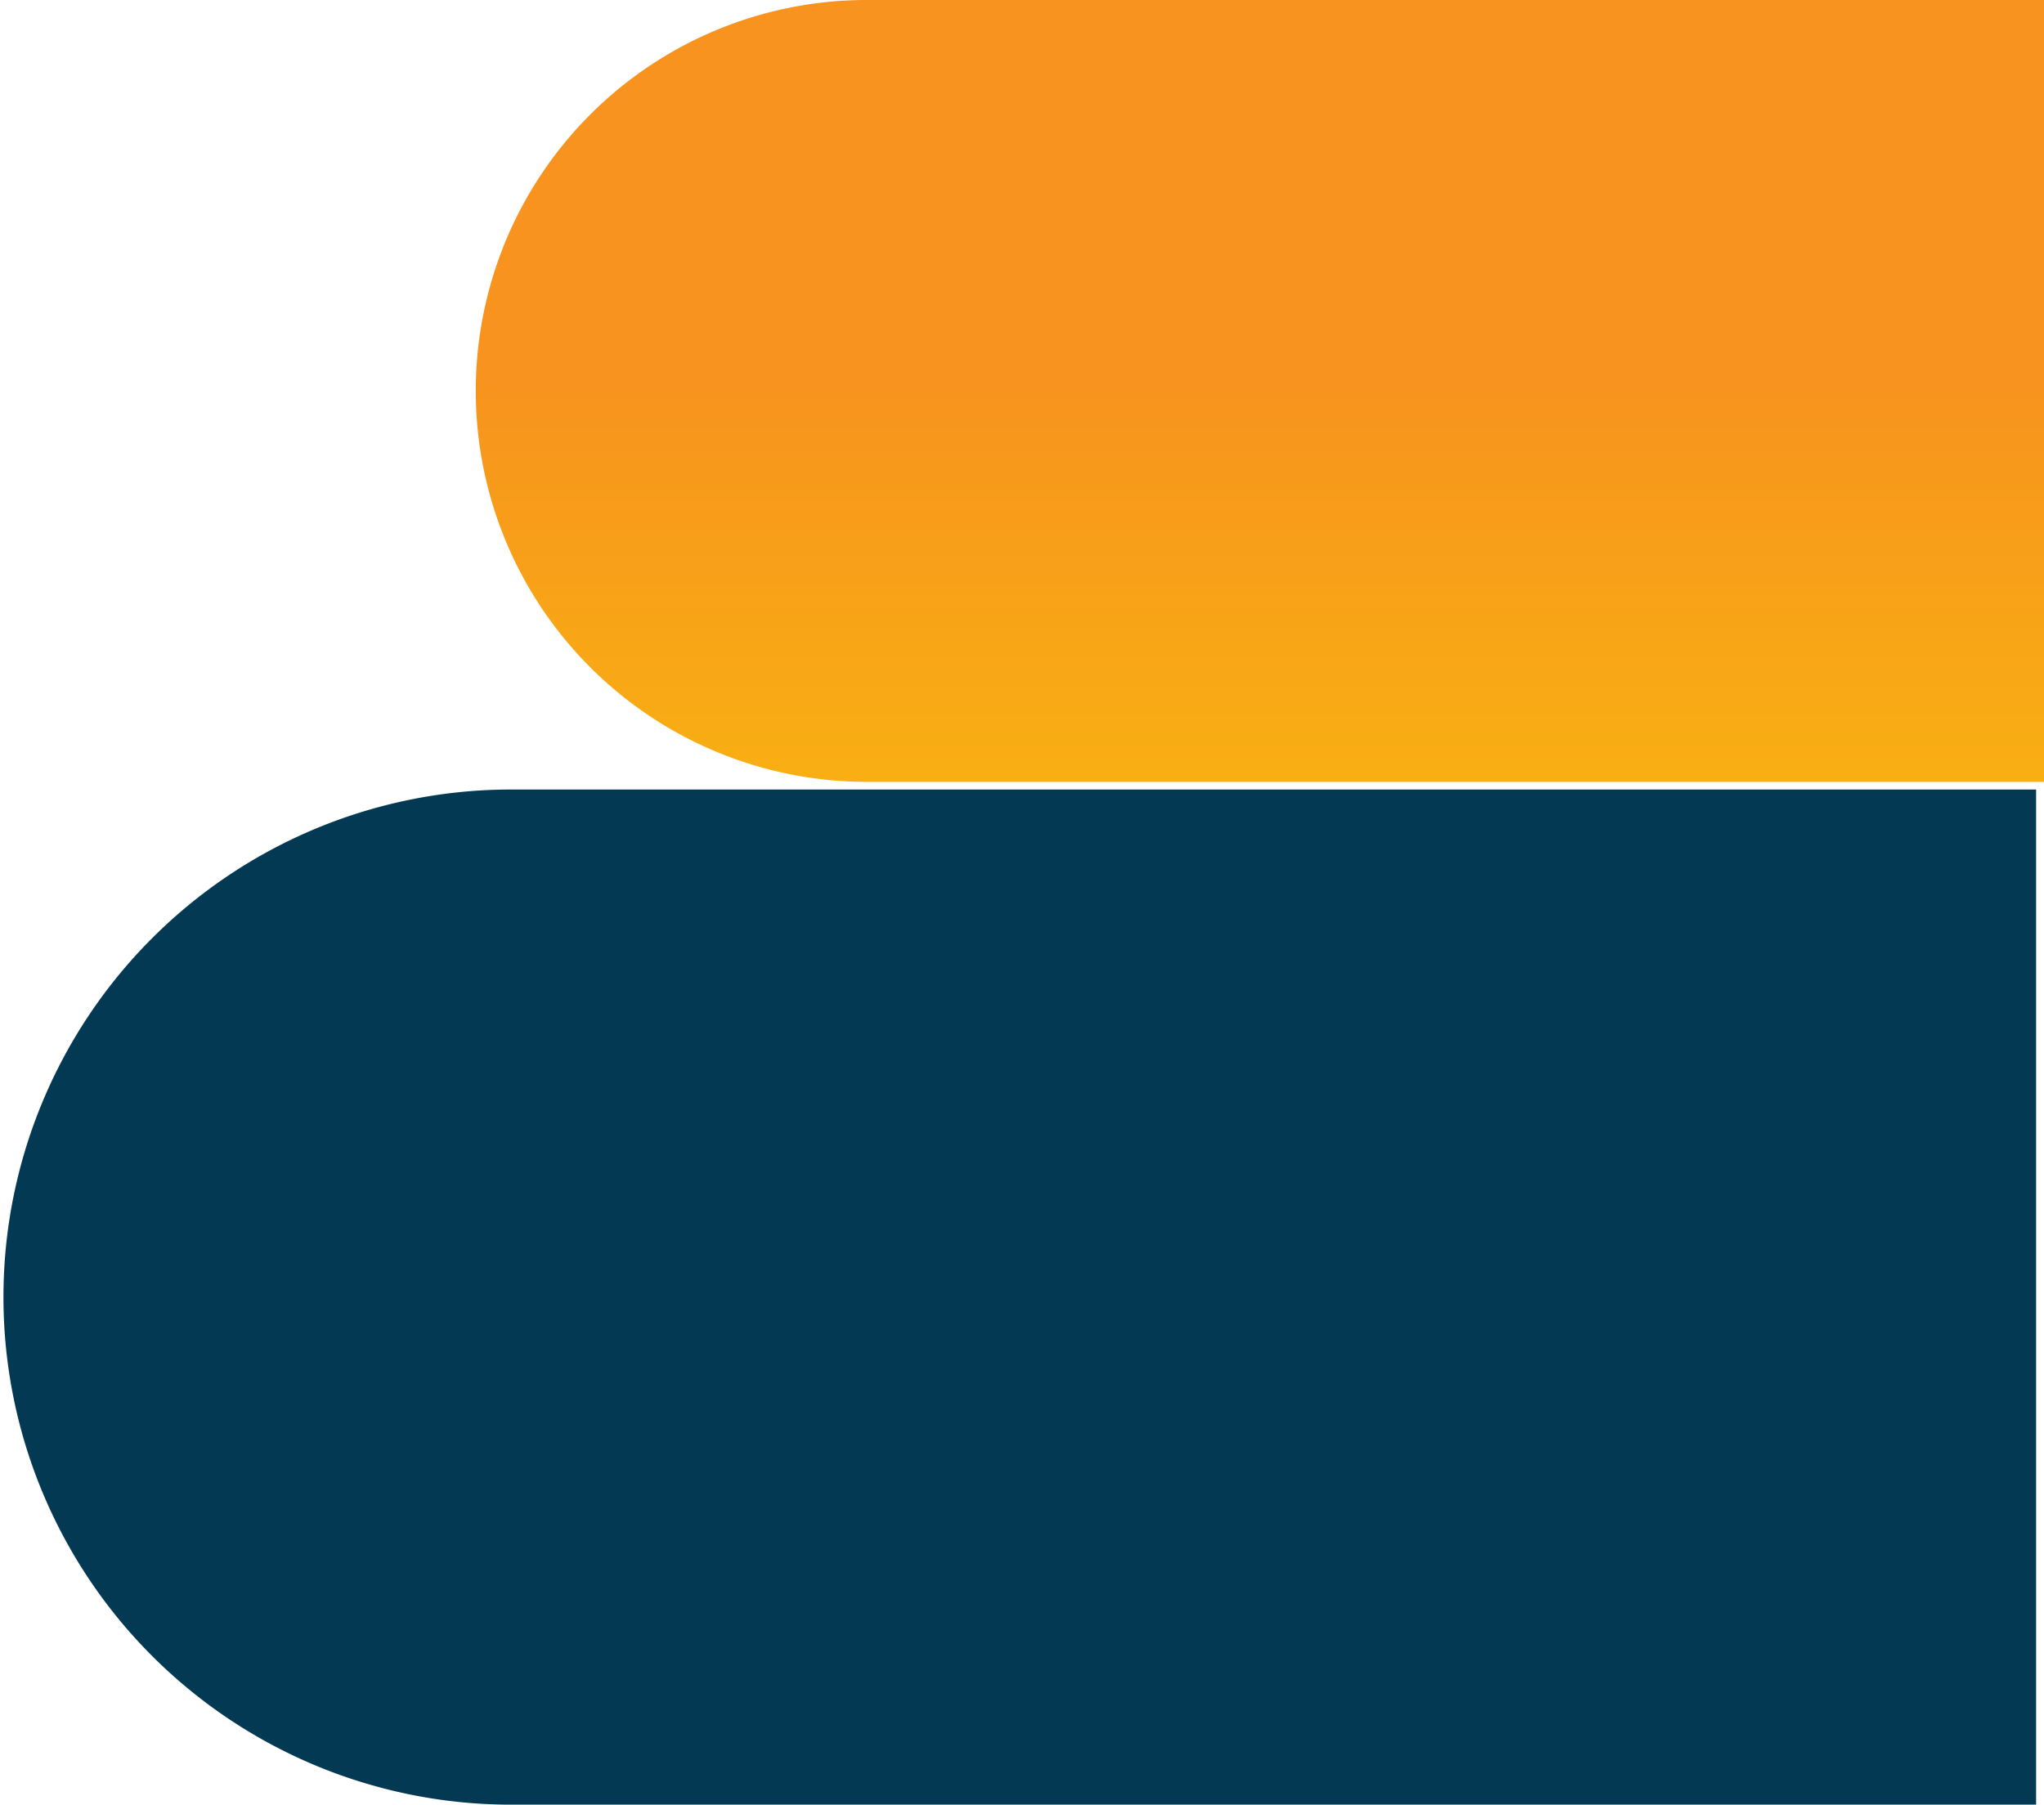
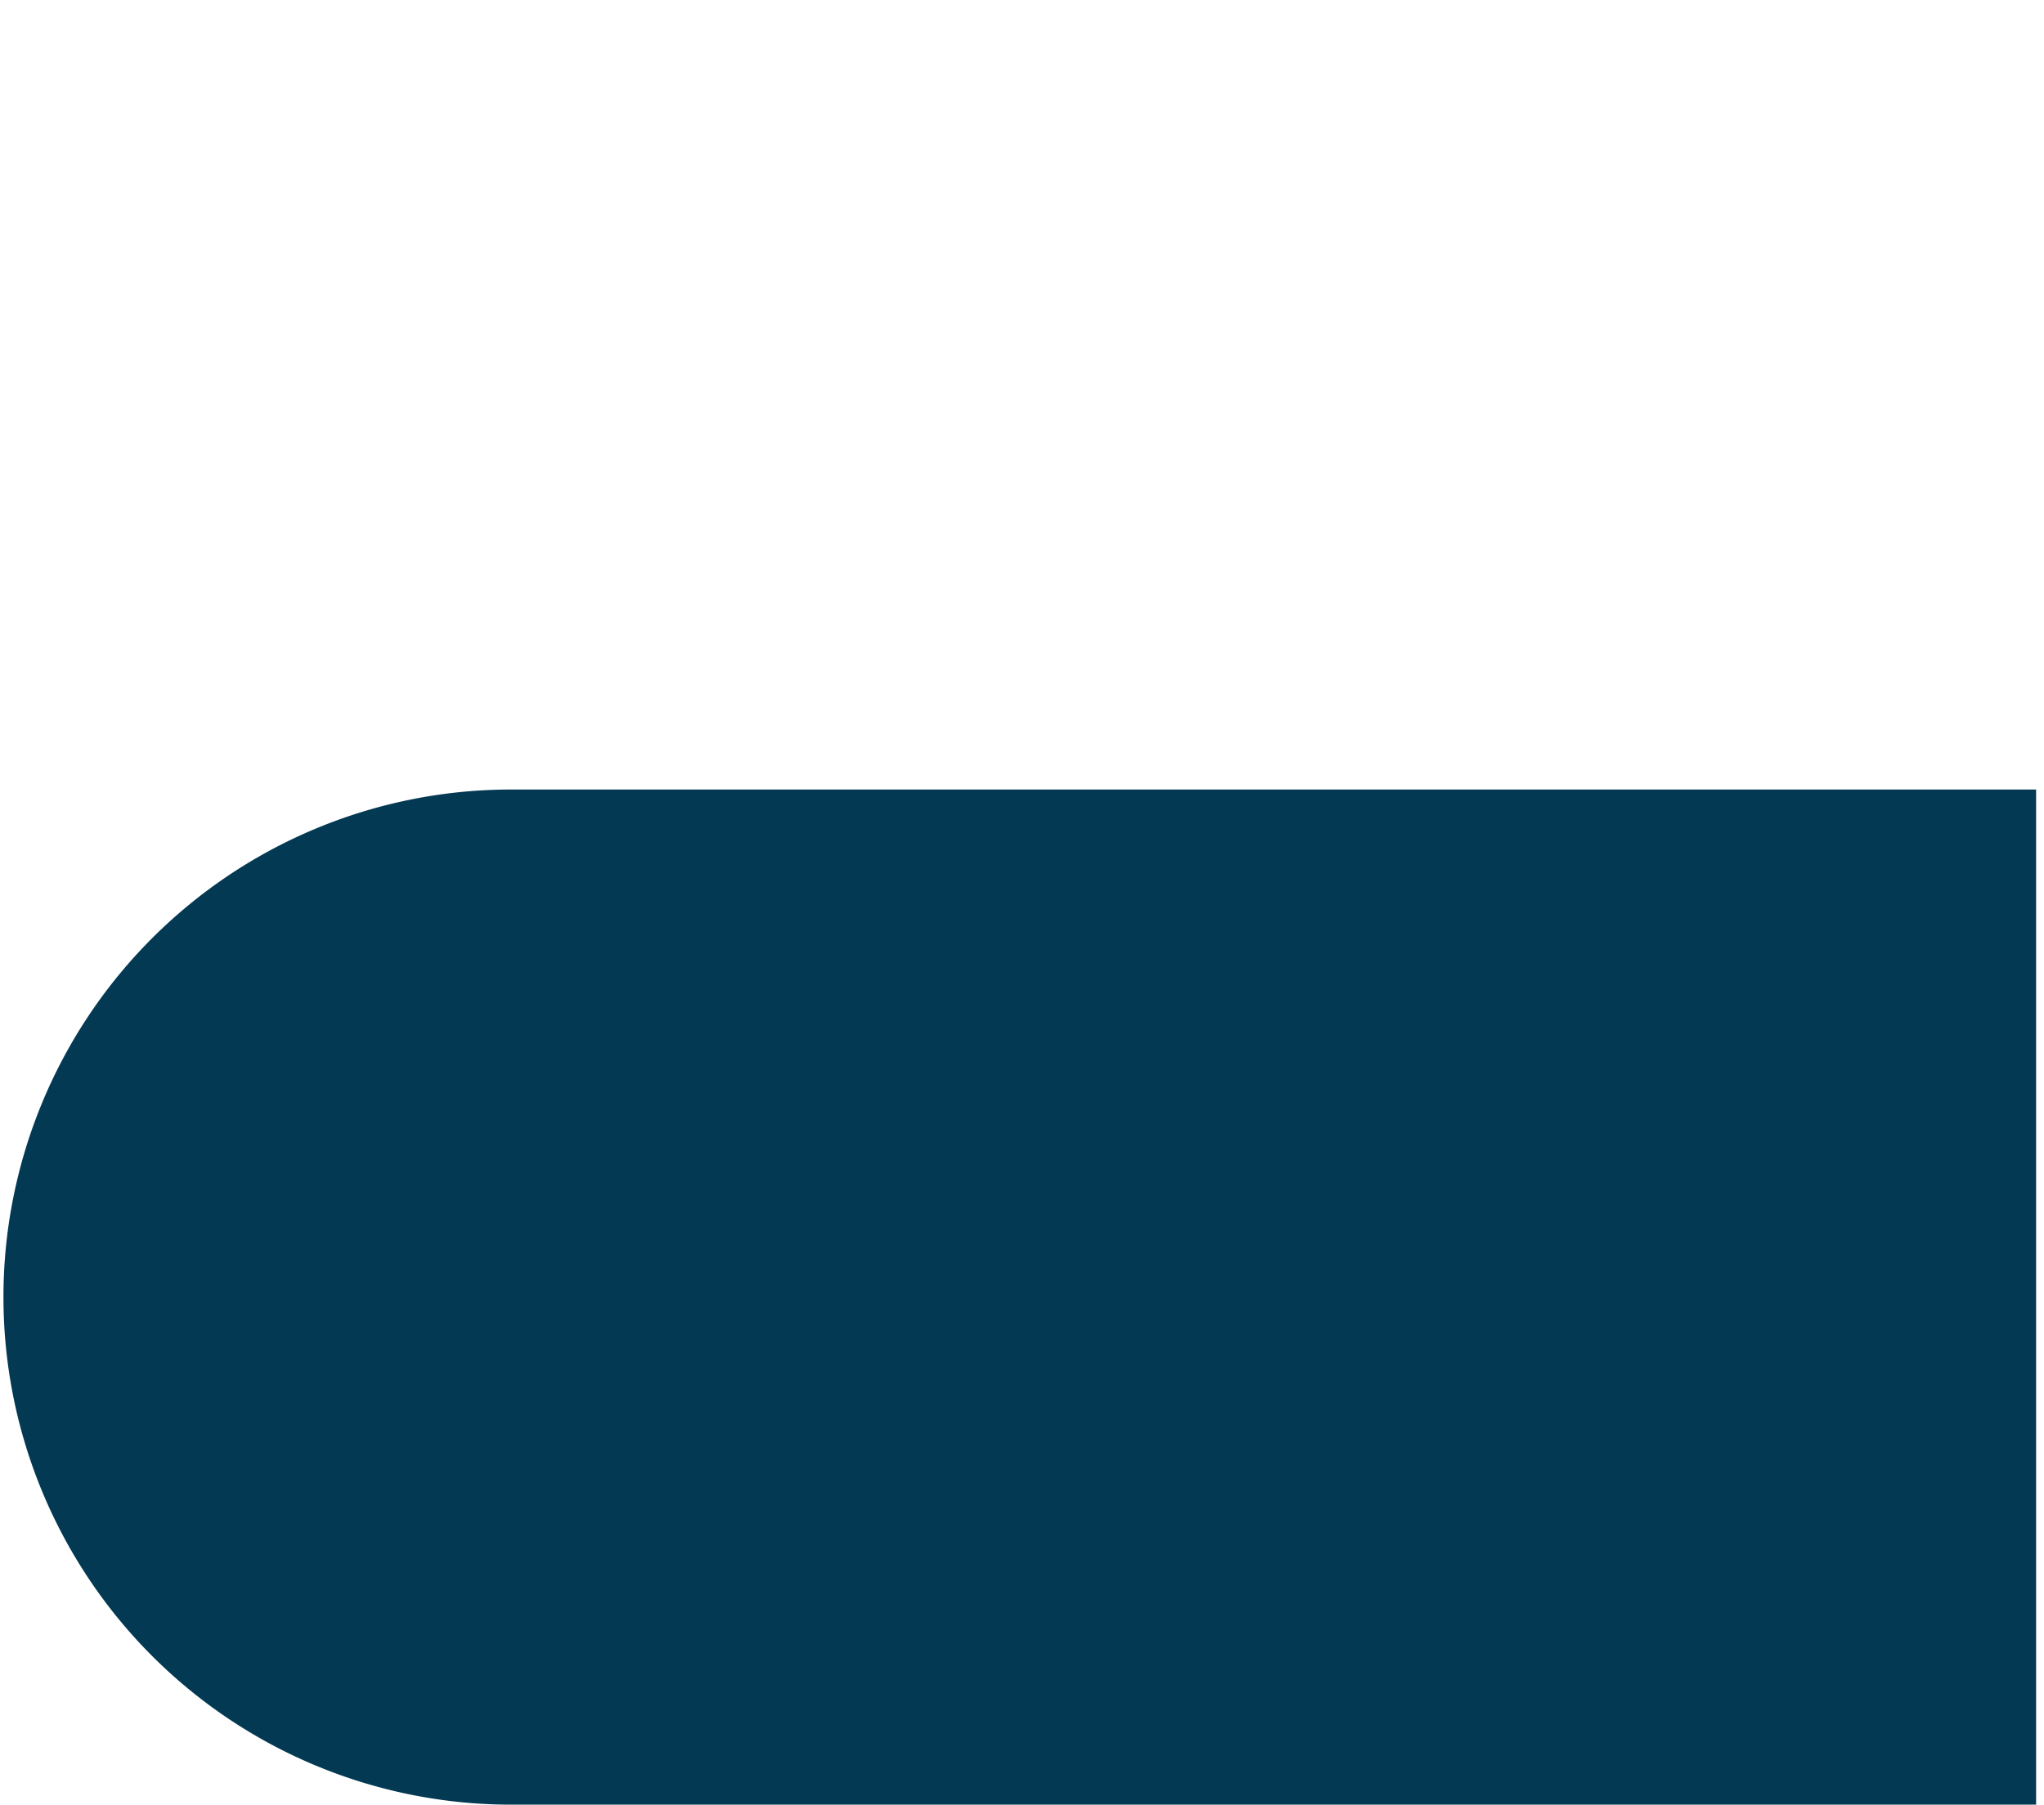
<svg xmlns="http://www.w3.org/2000/svg" width="85.925" height="75.874" viewBox="0 0 85.925 75.874">
  <defs>
    <linearGradient id="linear-gradient" x1="2.648" y1="1.444" x2="2.648" y2="0.444" gradientUnits="objectBoundingBox">
      <stop offset="0" stop-color="#fac709" />
      <stop offset="0.961" stop-color="#f7931e" />
    </linearGradient>
    <linearGradient id="linear-gradient-2" x1="24.922" y1="-62.408" x2="24.501" y2="-60.948" gradientUnits="objectBoundingBox">
      <stop offset="0" stop-color="#1a1c37" />
      <stop offset="0.659" stop-color="#1a365e" />
      <stop offset="0.995" stop-color="#033953" />
    </linearGradient>
  </defs>
  <g id="bottom-right" transform="translate(-527 -914.06)">
-     <path id="Path_198" data-name="Path 198" d="M561.227,946.932h49.489V914.06H561.227a16.436,16.436,0,0,0,0,32.872Z" transform="translate(2.209)" fill="url(#linear-gradient)" />
    <path id="Path_204" data-name="Path 204" d="M548.127,989.934h64.254V947.255H548.127a21.34,21.34,0,0,0,0,42.679Z" transform="translate(0.212)" fill="url(#linear-gradient-2)" />
  </g>
</svg>